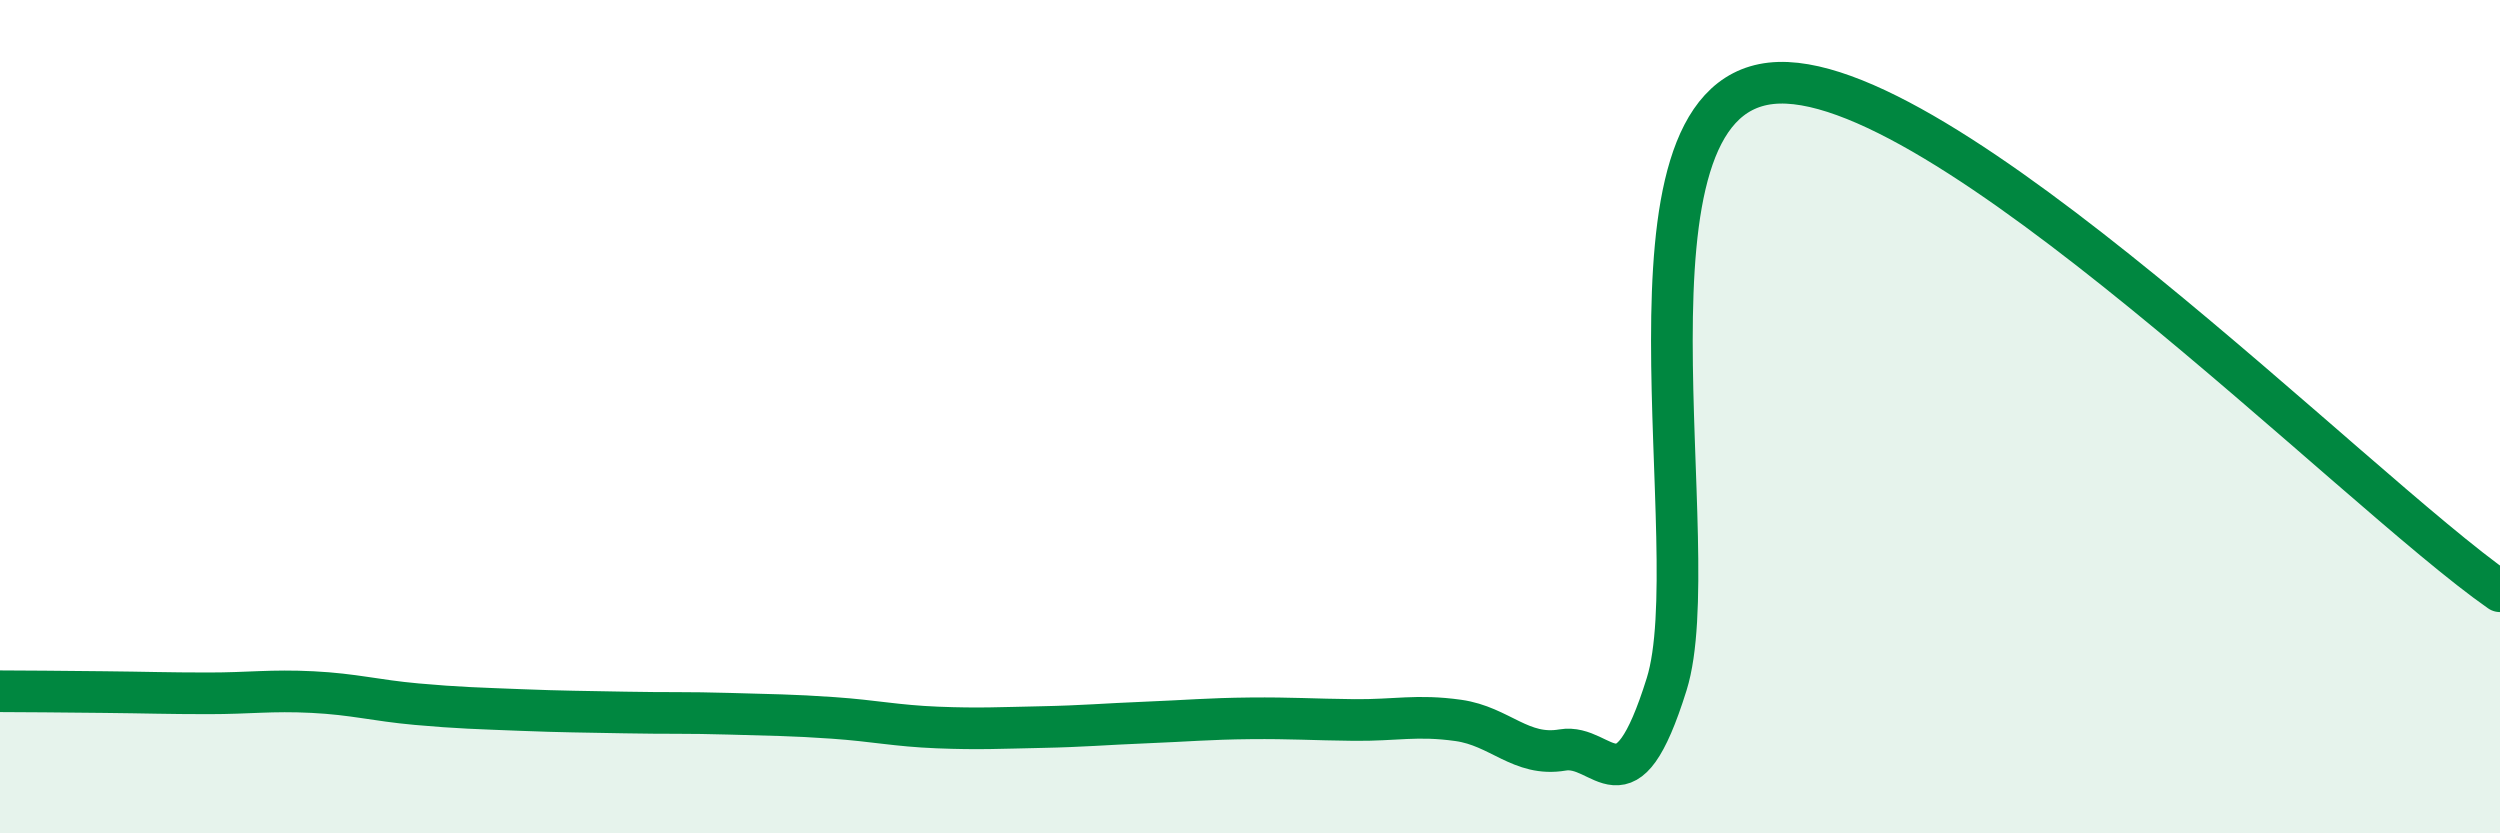
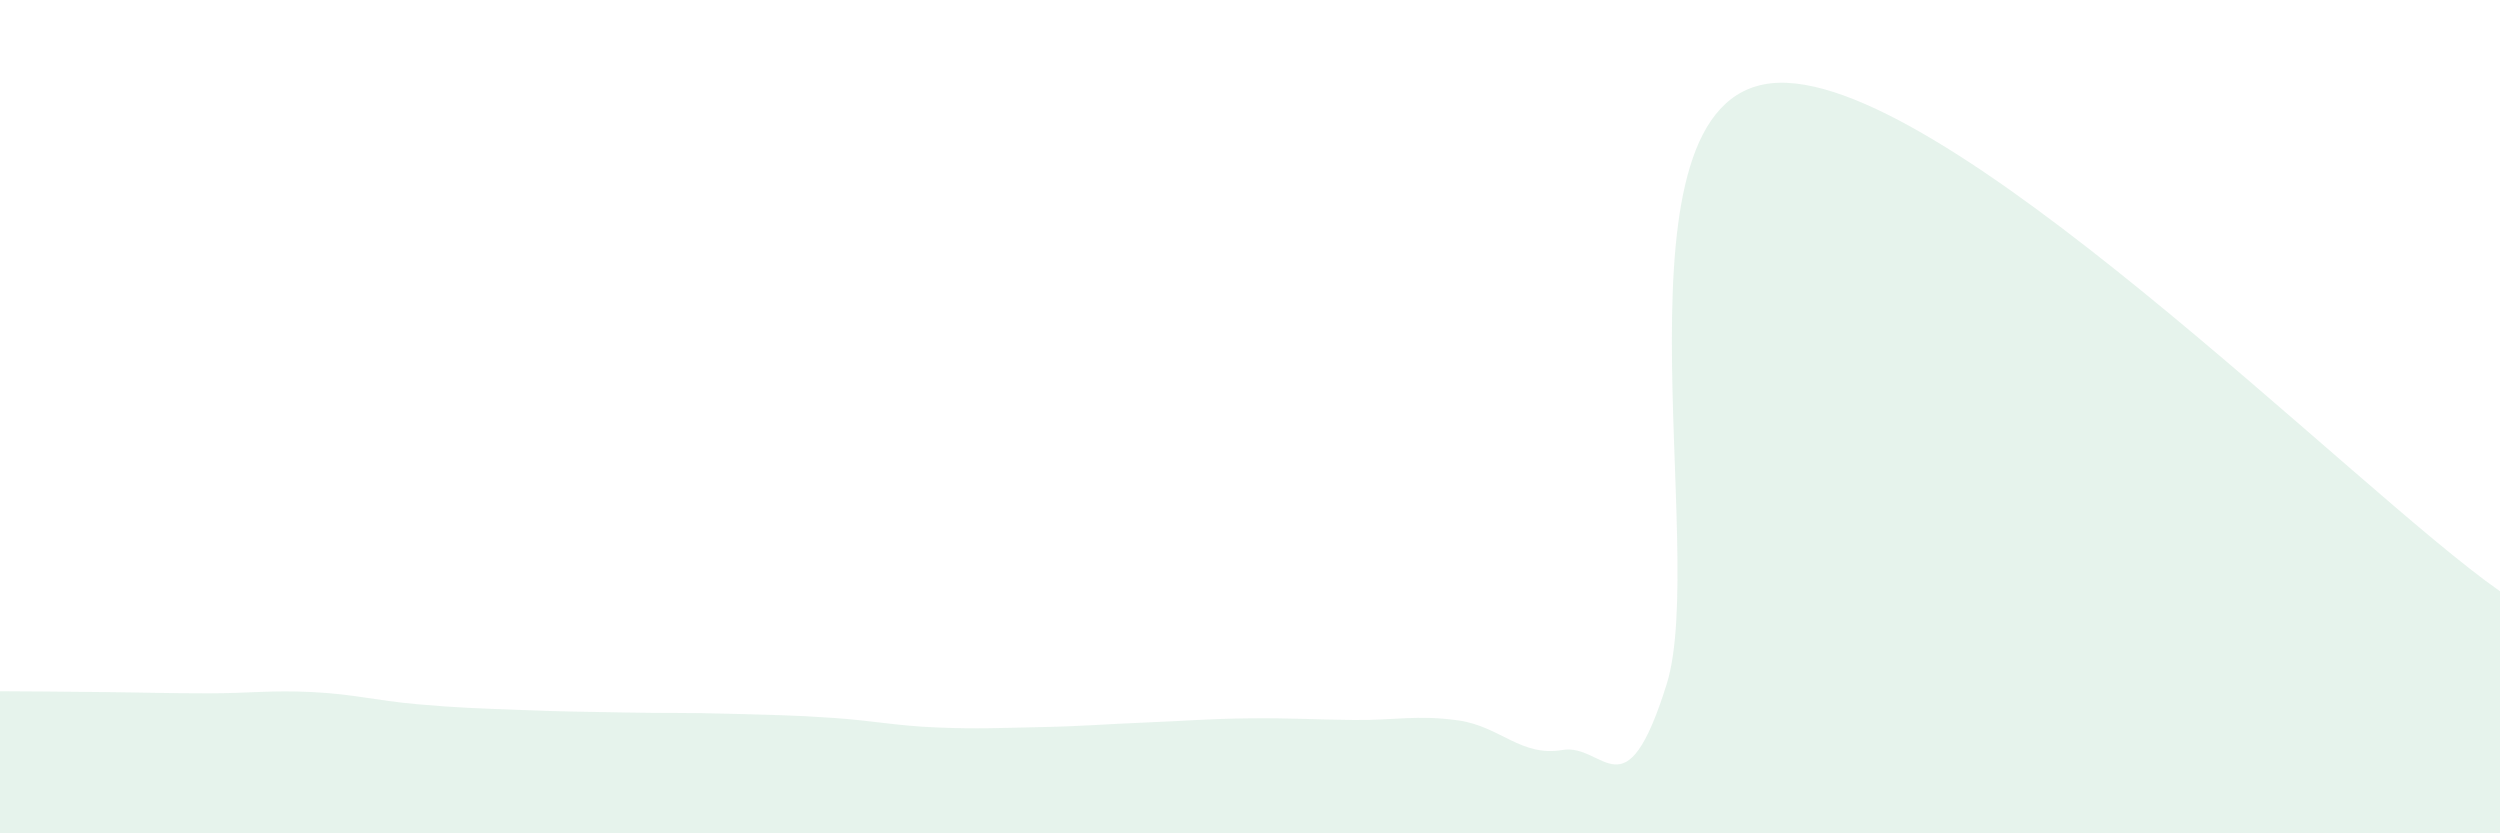
<svg xmlns="http://www.w3.org/2000/svg" width="60" height="20" viewBox="0 0 60 20">
  <path d="M 0,16.59 C 0.5,16.59 1.5,16.6 2.5,16.61 C 3.5,16.62 4,16.64 5,16.64 C 6,16.64 6.5,16.56 7.5,16.61 C 8.5,16.66 9,16.81 10,16.9 C 11,16.99 11.5,17 12.5,17.04 C 13.5,17.08 14,17.08 15,17.1 C 16,17.12 16.5,17.1 17.5,17.13 C 18.5,17.16 19,17.16 20,17.23 C 21,17.3 21.5,17.42 22.5,17.46 C 23.5,17.5 24,17.47 25,17.45 C 26,17.43 26.5,17.38 27.5,17.34 C 28.5,17.3 29,17.25 30,17.24 C 31,17.23 31.5,17.27 32.5,17.28 C 33.5,17.29 34,17.15 35,17.29 C 36,17.43 36.5,18.17 37.5,18 C 38.5,17.83 39,19.62 40,16.42 C 41,13.22 38.5,2.45 42.5,2 C 46.5,1.55 56.5,11.75 60,14.19L60 20L0 20Z" fill="#008740" opacity="0.1" stroke-linecap="round" stroke-linejoin="round" />
-   <path d="M 0,16.59 C 0.5,16.59 1.5,16.6 2.5,16.61 C 3.5,16.62 4,16.64 5,16.64 C 6,16.64 6.5,16.56 7.5,16.61 C 8.5,16.66 9,16.81 10,16.9 C 11,16.99 11.5,17 12.5,17.04 C 13.5,17.08 14,17.08 15,17.1 C 16,17.12 16.5,17.1 17.5,17.13 C 18.5,17.16 19,17.16 20,17.23 C 21,17.3 21.5,17.42 22.5,17.46 C 23.5,17.5 24,17.47 25,17.45 C 26,17.43 26.5,17.38 27.5,17.34 C 28.5,17.3 29,17.25 30,17.24 C 31,17.23 31.5,17.27 32.5,17.28 C 33.5,17.29 34,17.15 35,17.29 C 36,17.43 36.5,18.17 37.5,18 C 38.5,17.83 39,19.62 40,16.42 C 41,13.22 38.5,2.45 42.5,2 C 46.5,1.55 56.5,11.75 60,14.19" stroke="#008740" stroke-width="1" fill="none" stroke-linecap="round" stroke-linejoin="round" />
</svg>